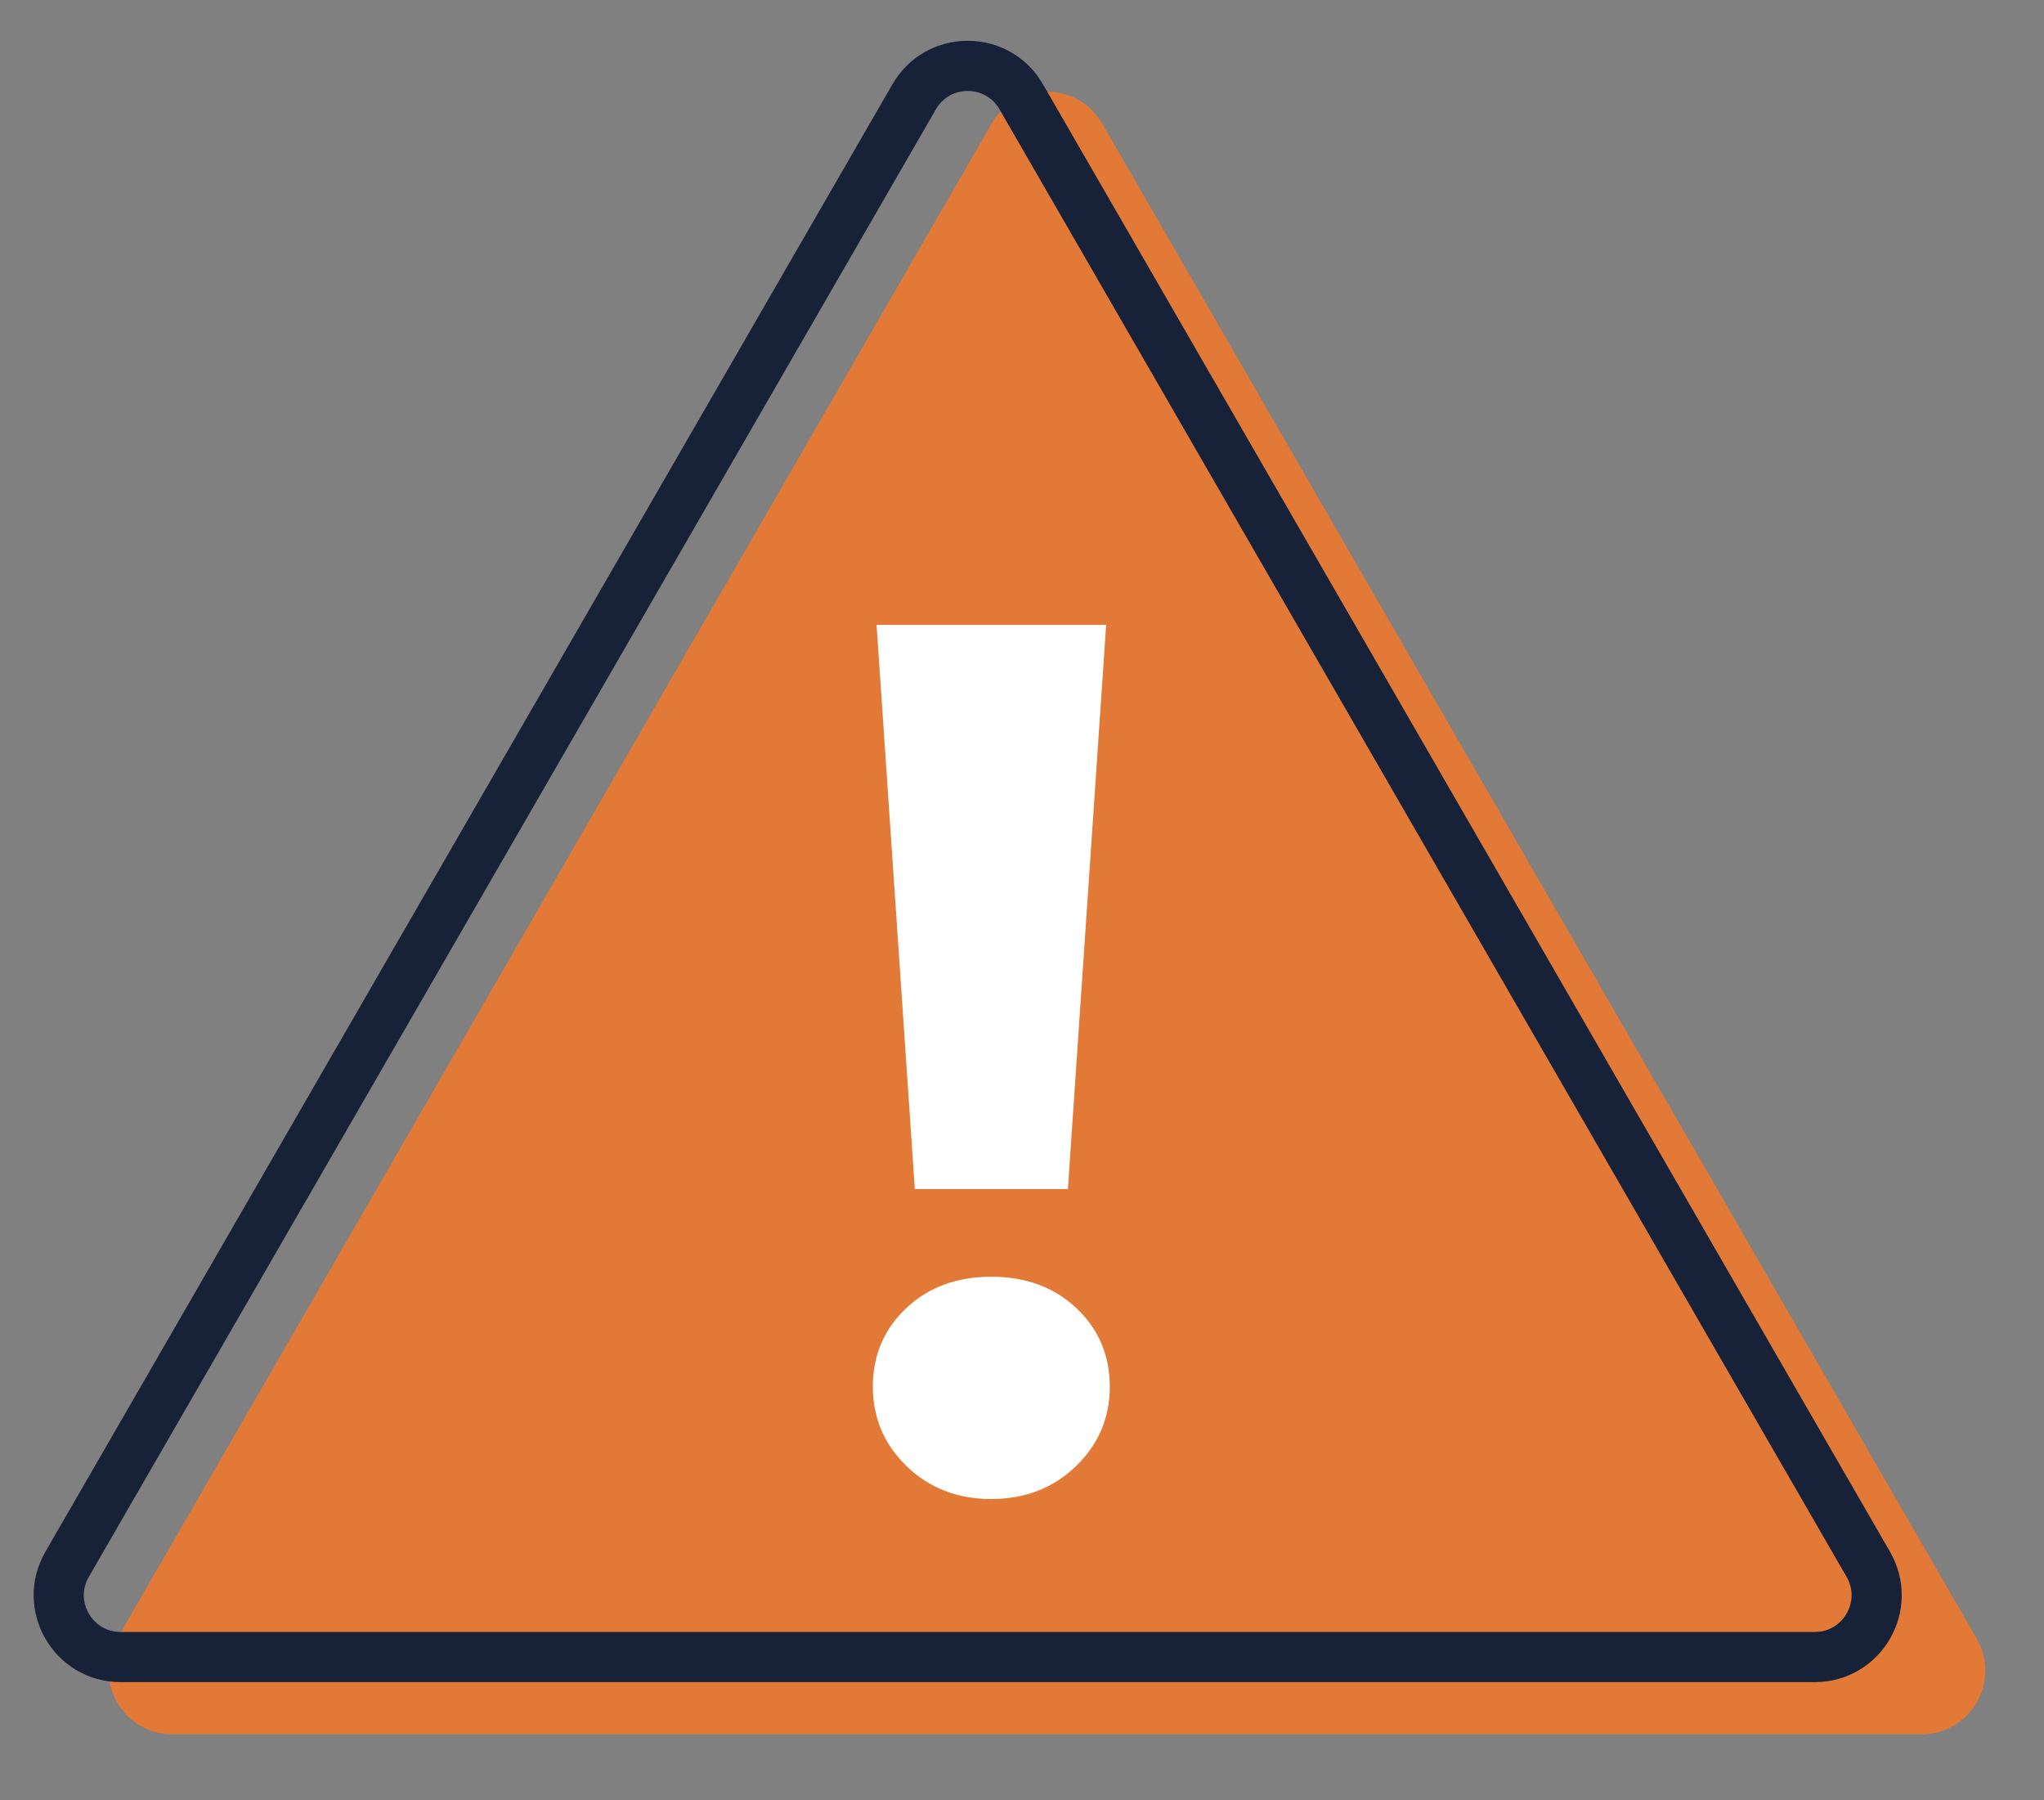
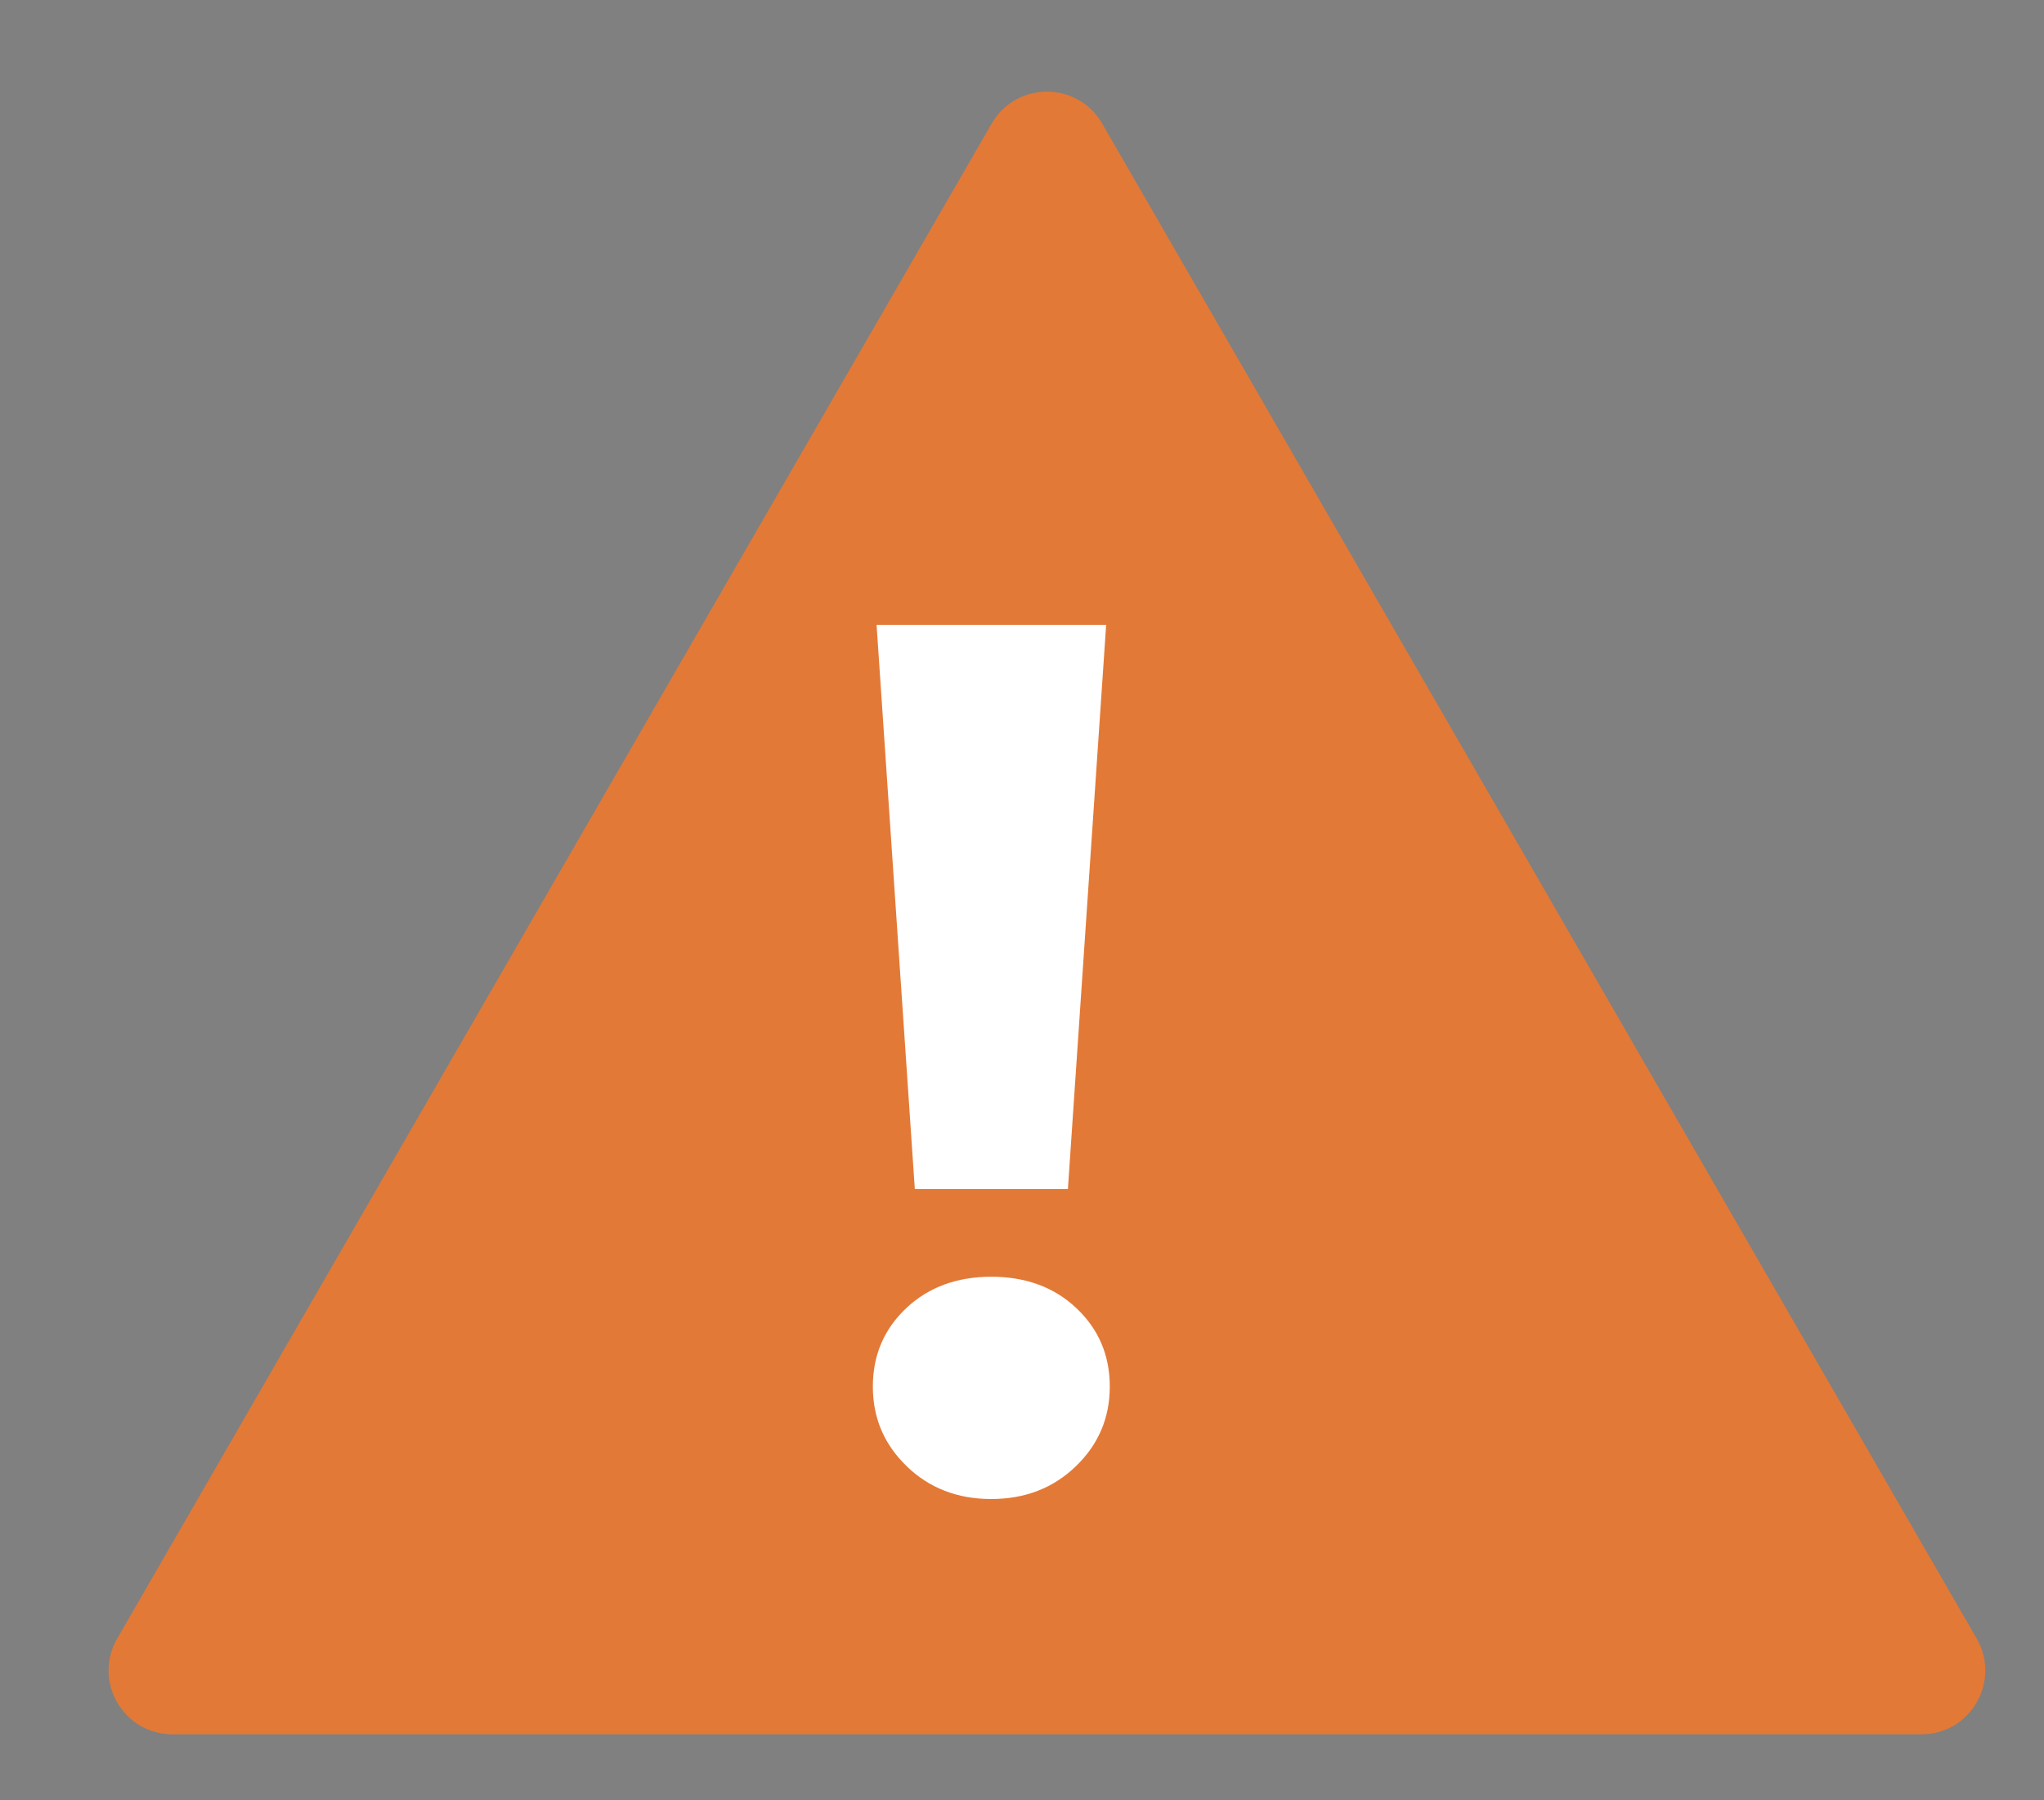
<svg xmlns="http://www.w3.org/2000/svg" id="_ÎÓÈ_1" viewBox="0 0 488.96 430.52">
  <rect x="0" y="0" width="488.96" height="430.52" fill="#808080" stroke="none" />
  <defs>
    <style>.cls-1{fill:none;stroke:#172238;stroke-miterlimit:10;stroke-width:12px;}.cls-2{fill:#fff;}.cls-3{fill:#e37936;}</style>
  </defs>
  <path class="cls-3" d="m237.23,29.55L28.03,391.88c-5.87,10.17,1.47,22.89,13.22,22.89h418.39c11.75,0,19.09-12.72,13.22-22.89L263.66,29.55c-5.87-10.17-20.56-10.17-26.43,0Z" />
-   <path class="cls-1" d="m218.69,23.14L16.05,374.12c-5.69,9.85,1.42,22.17,12.8,22.17h405.28c11.38,0,18.49-12.32,12.8-22.17L244.29,23.14c-5.69-9.85-19.91-9.85-25.6,0Z" />
  <path class="cls-2" d="m216.92,350.67c-5.42-5.21-8.12-11.56-8.12-19.05s2.66-13.73,7.97-18.75c5.32-5.02,12.11-7.53,20.37-7.53s15.06,2.51,20.37,7.53c5.31,5.02,7.97,11.27,7.97,18.75s-2.71,13.83-8.12,19.05c-5.42,5.22-12.16,7.83-20.23,7.83s-14.82-2.61-20.23-7.83Zm-7.23-201.23h54.92l-9.15,134.94h-36.62l-9.15-134.94Z" />
</svg>